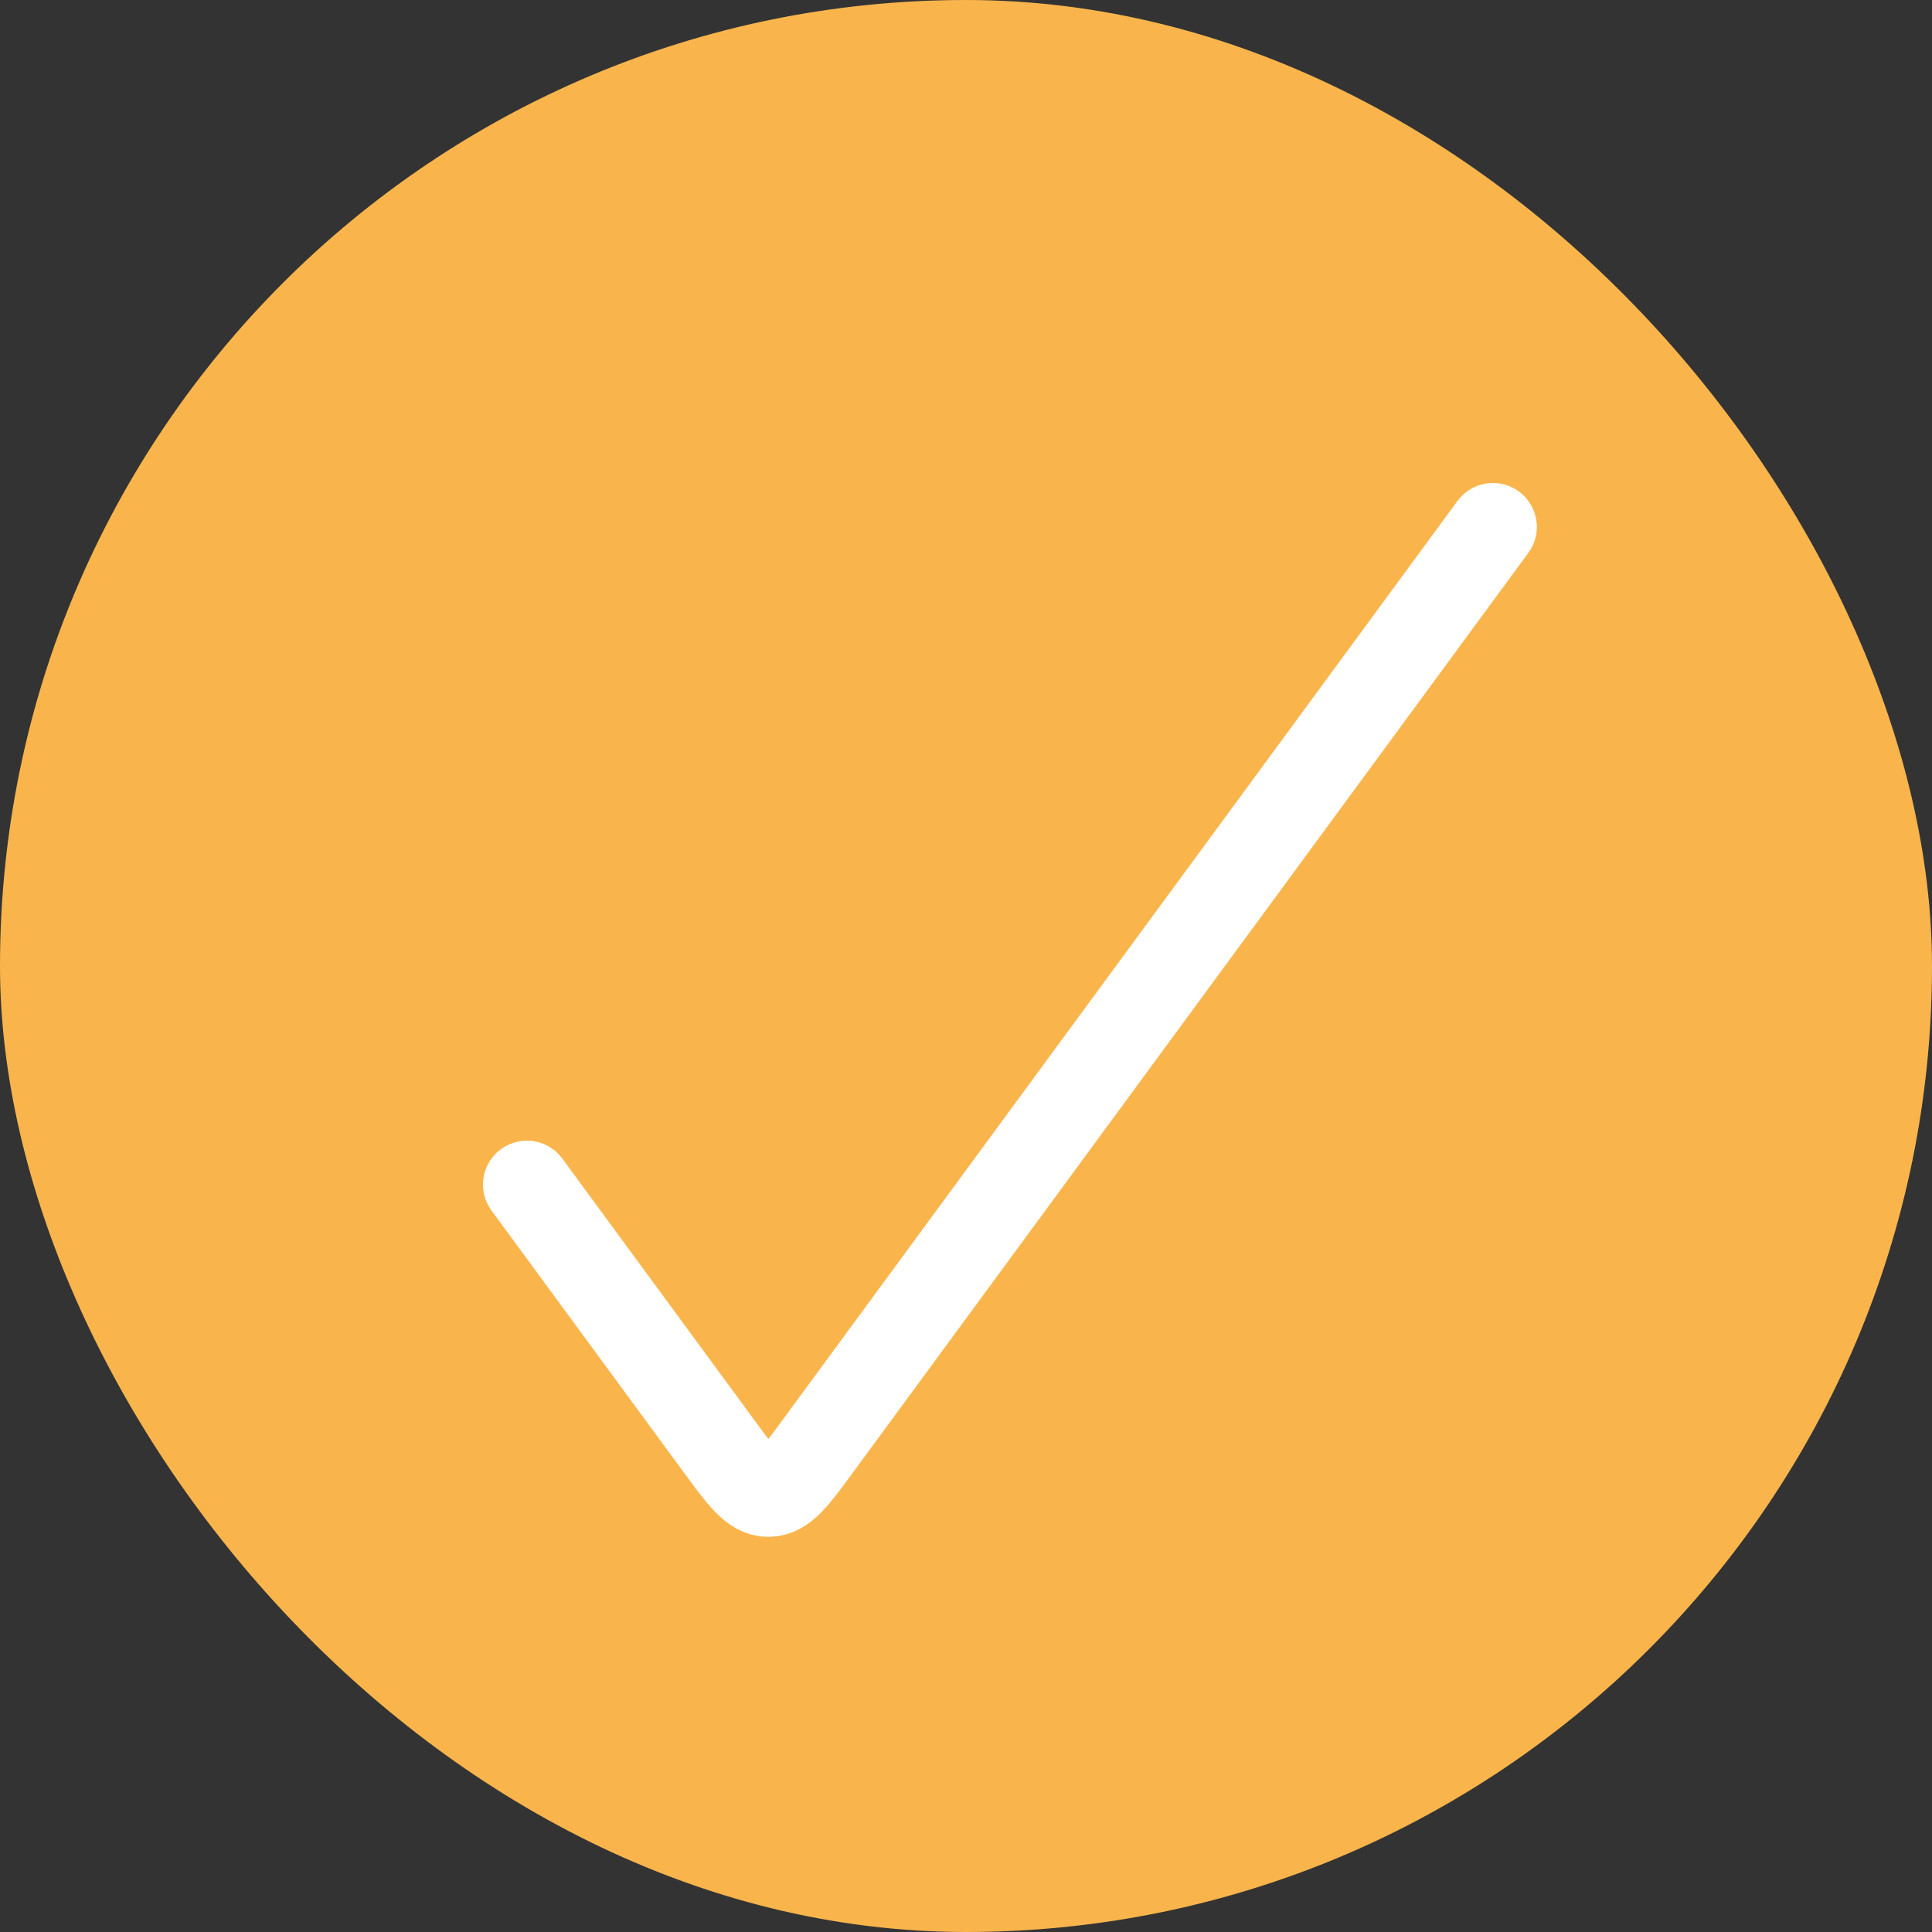
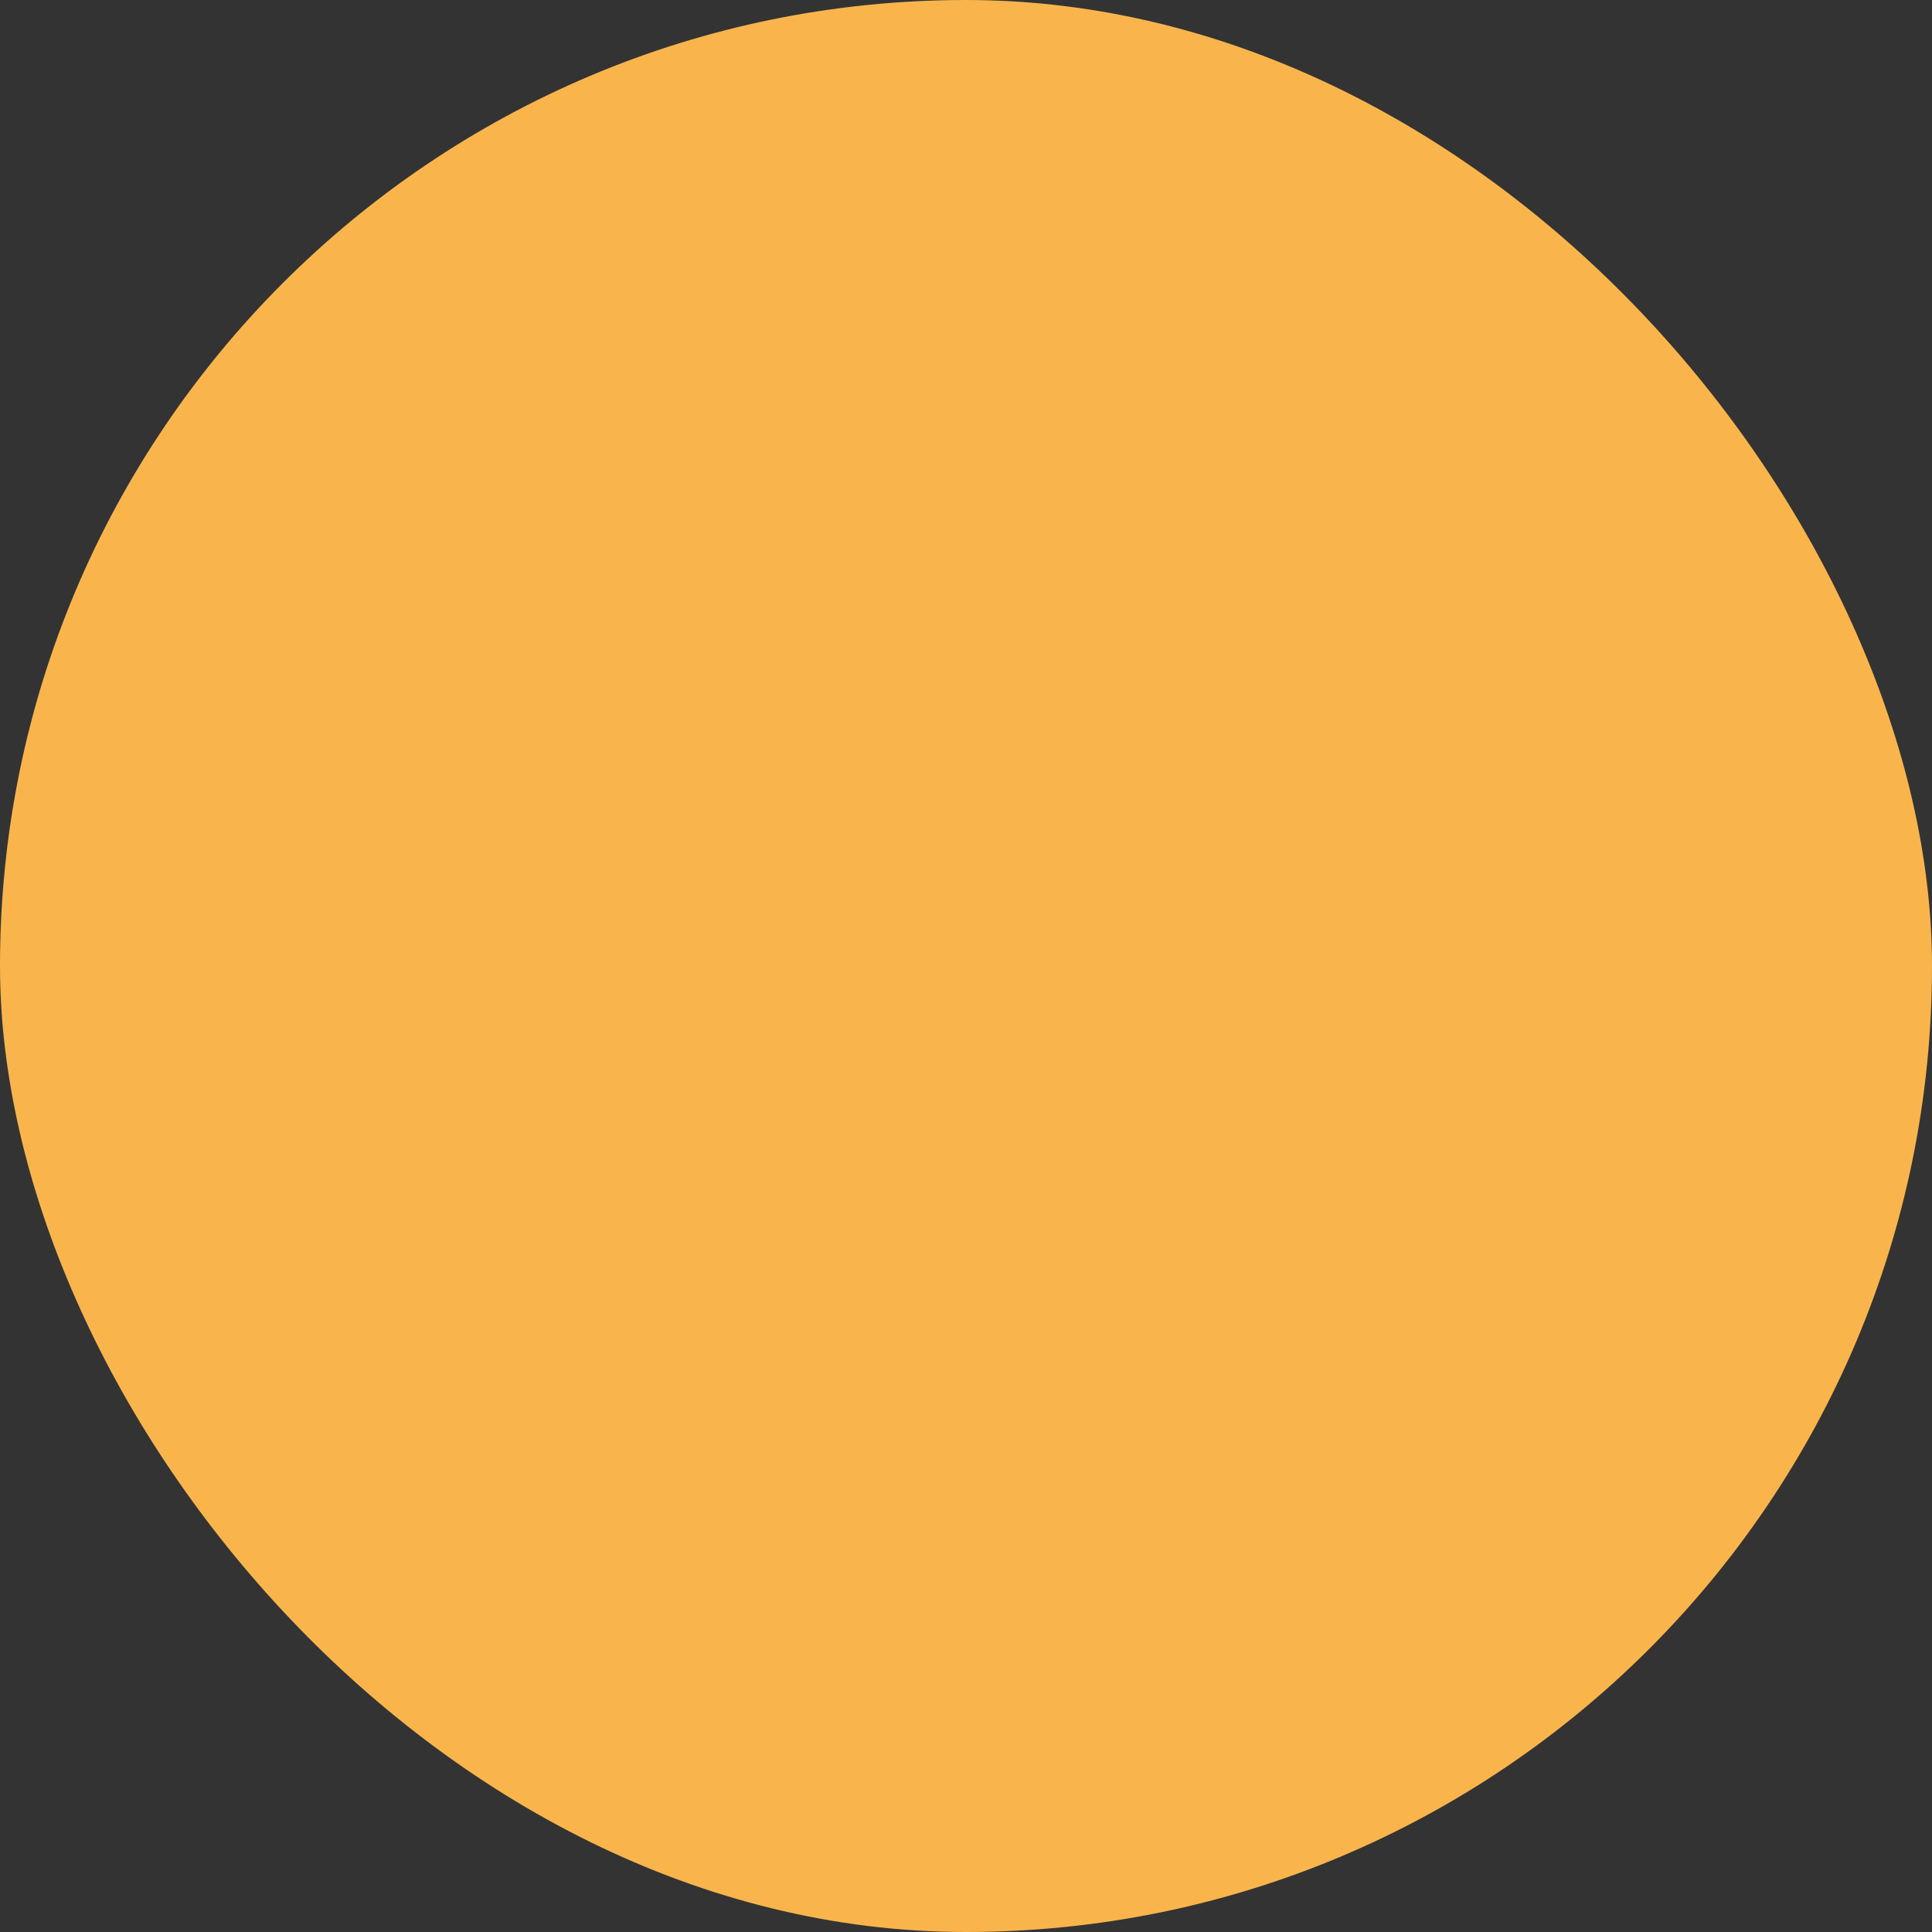
<svg xmlns="http://www.w3.org/2000/svg" width="22" height="22" viewBox="0 0 22 22" fill="none">
  <rect x="0" y="0" width="22" height="22" fill="#333333" stroke="none" />
  <rect width="22" height="22" rx="11" fill="#F9B54C" />
-   <path d="M6 13.489L8.2 16.485C8.452 16.828 8.578 17 8.75 17C8.922 17 9.048 16.828 9.3 16.485L17 6" stroke="white" stroke-linecap="round" />
</svg>